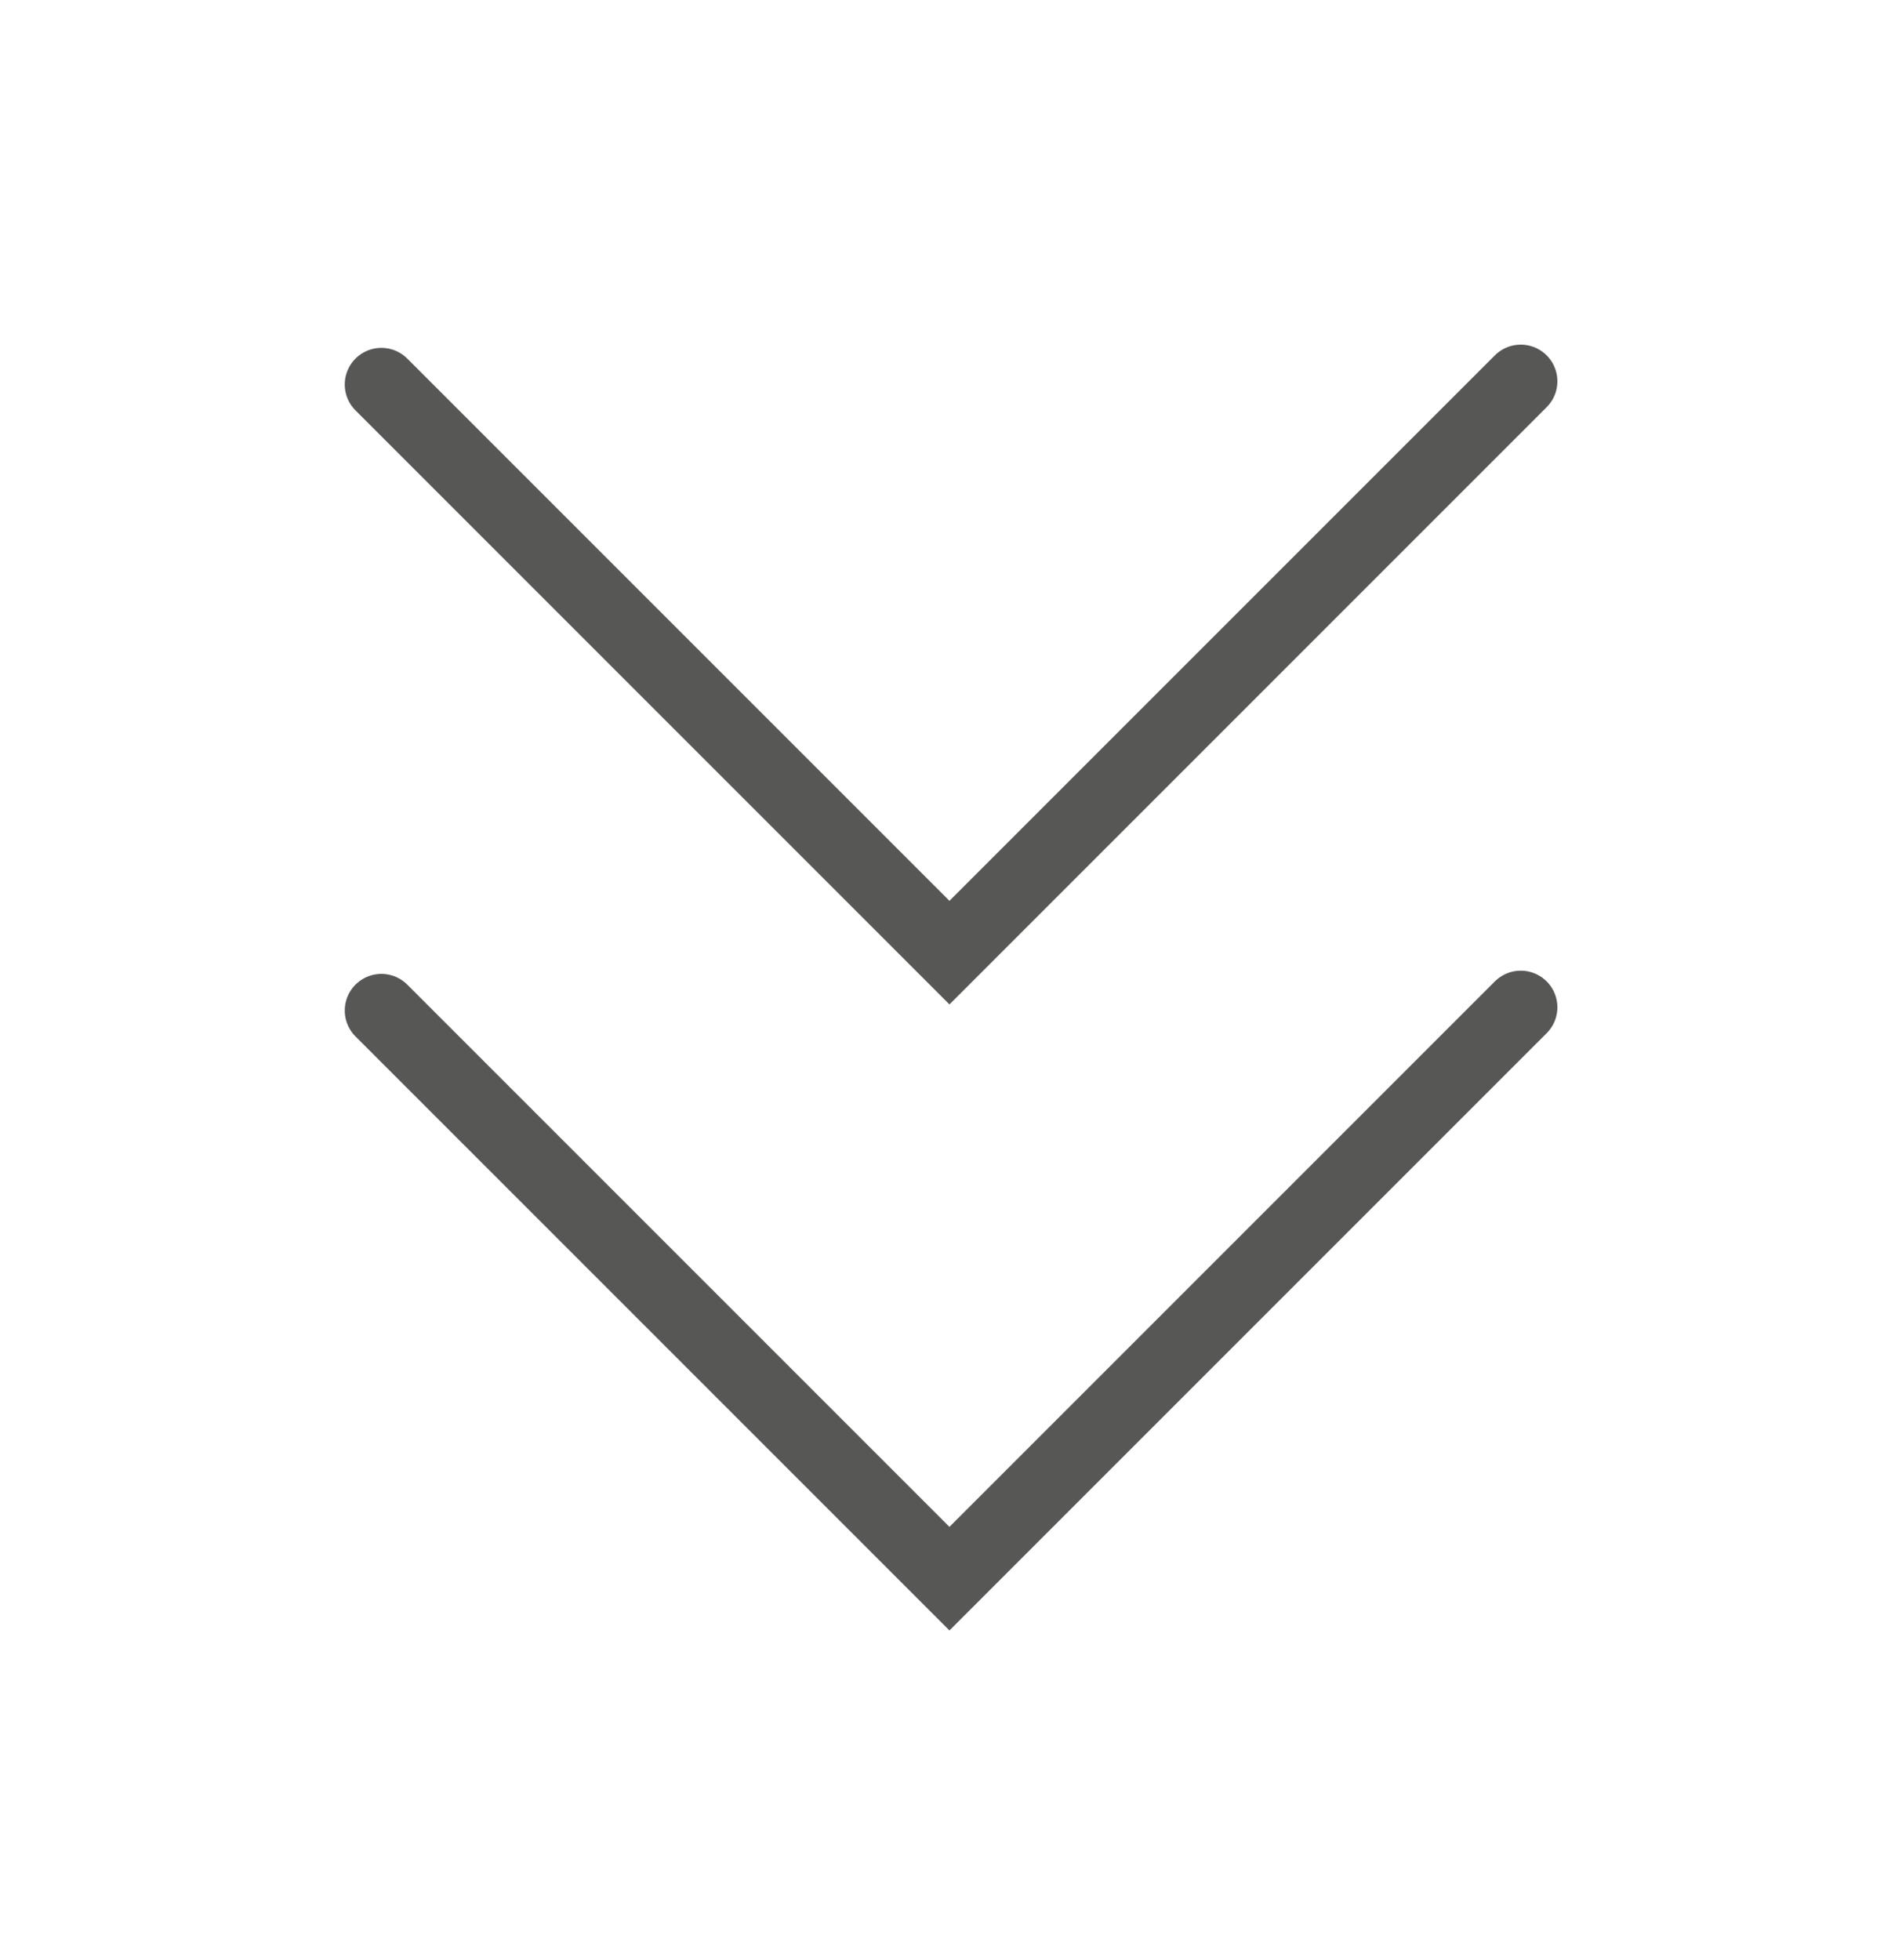
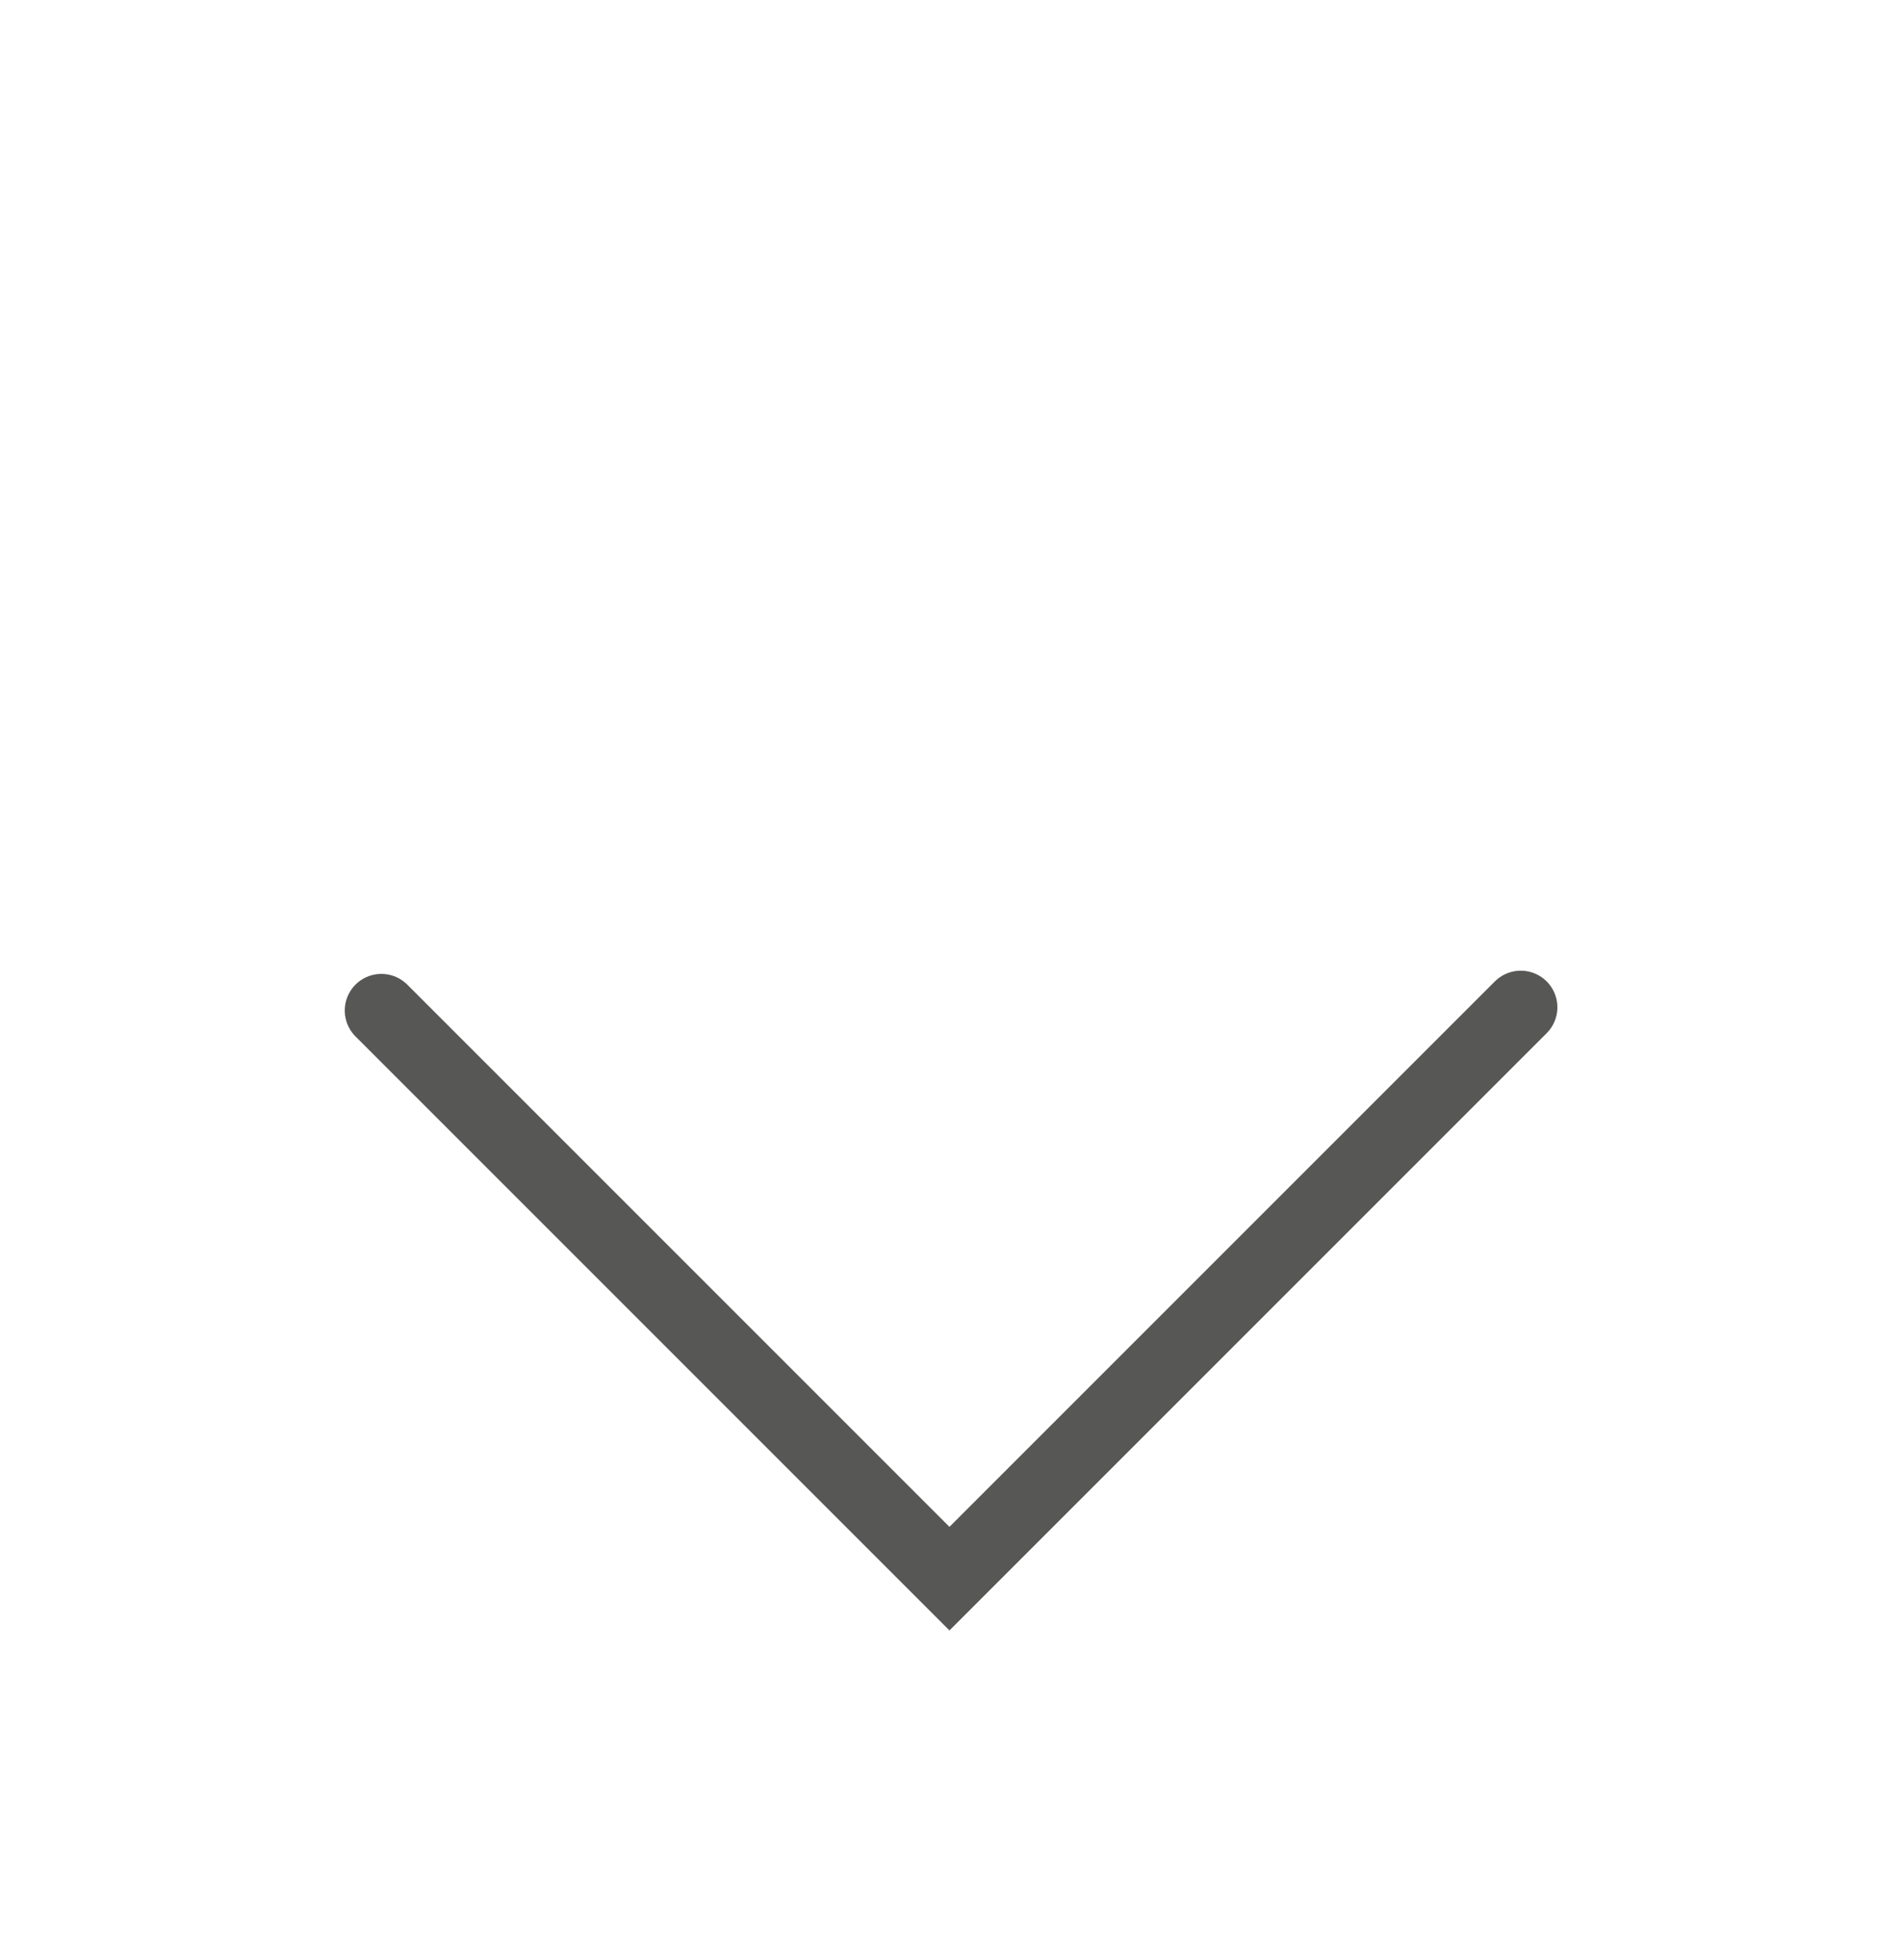
<svg xmlns="http://www.w3.org/2000/svg" width="51.936" height="53.521" viewBox="0 0 51.936 53.521">
  <defs>
    <filter id="Path_150" x="0" y="0" width="51.936" height="36.424" filterUnits="userSpaceOnUse">
      <feOffset dy="3" input="SourceAlpha" />
      <feGaussianBlur stdDeviation="3" result="blur" />
      <feFlood flood-opacity="0.161" />
      <feComposite operator="in" in2="blur" />
      <feComposite in="SourceGraphic" />
    </filter>
    <filter id="Path_151" x="0" y="17.097" width="51.936" height="36.424" filterUnits="userSpaceOnUse">
      <feOffset dy="3" input="SourceAlpha" />
      <feGaussianBlur stdDeviation="3" result="blur-2" />
      <feFlood flood-opacity="0.161" />
      <feComposite operator="in" in2="blur-2" />
      <feComposite in="SourceGraphic" />
    </filter>
  </defs>
  <g id="Group_120" data-name="Group 120" transform="translate(-504.831 -485.709)">
    <g transform="matrix(1, 0, 0, 1, 504.83, 485.71)" filter="url(#Path_150)">
-       <path id="Path_150-2" data-name="Path 150" d="M515.245,493.207l15.512,15.512,15.6-15.6" transform="translate(-504.83 -485.71)" fill="none" stroke="#575756" stroke-linecap="round" stroke-miterlimit="10" stroke-width="2" />
-     </g>
+       </g>
    <g transform="matrix(1, 0, 0, 1, 504.83, 485.71)" filter="url(#Path_151)">
      <path id="Path_151-2" data-name="Path 151" d="M515.245,510.3l15.512,15.512,15.6-15.6" transform="translate(-504.83 -485.71)" fill="none" stroke="#575756" stroke-linecap="round" stroke-miterlimit="10" stroke-width="2" />
    </g>
  </g>
</svg>